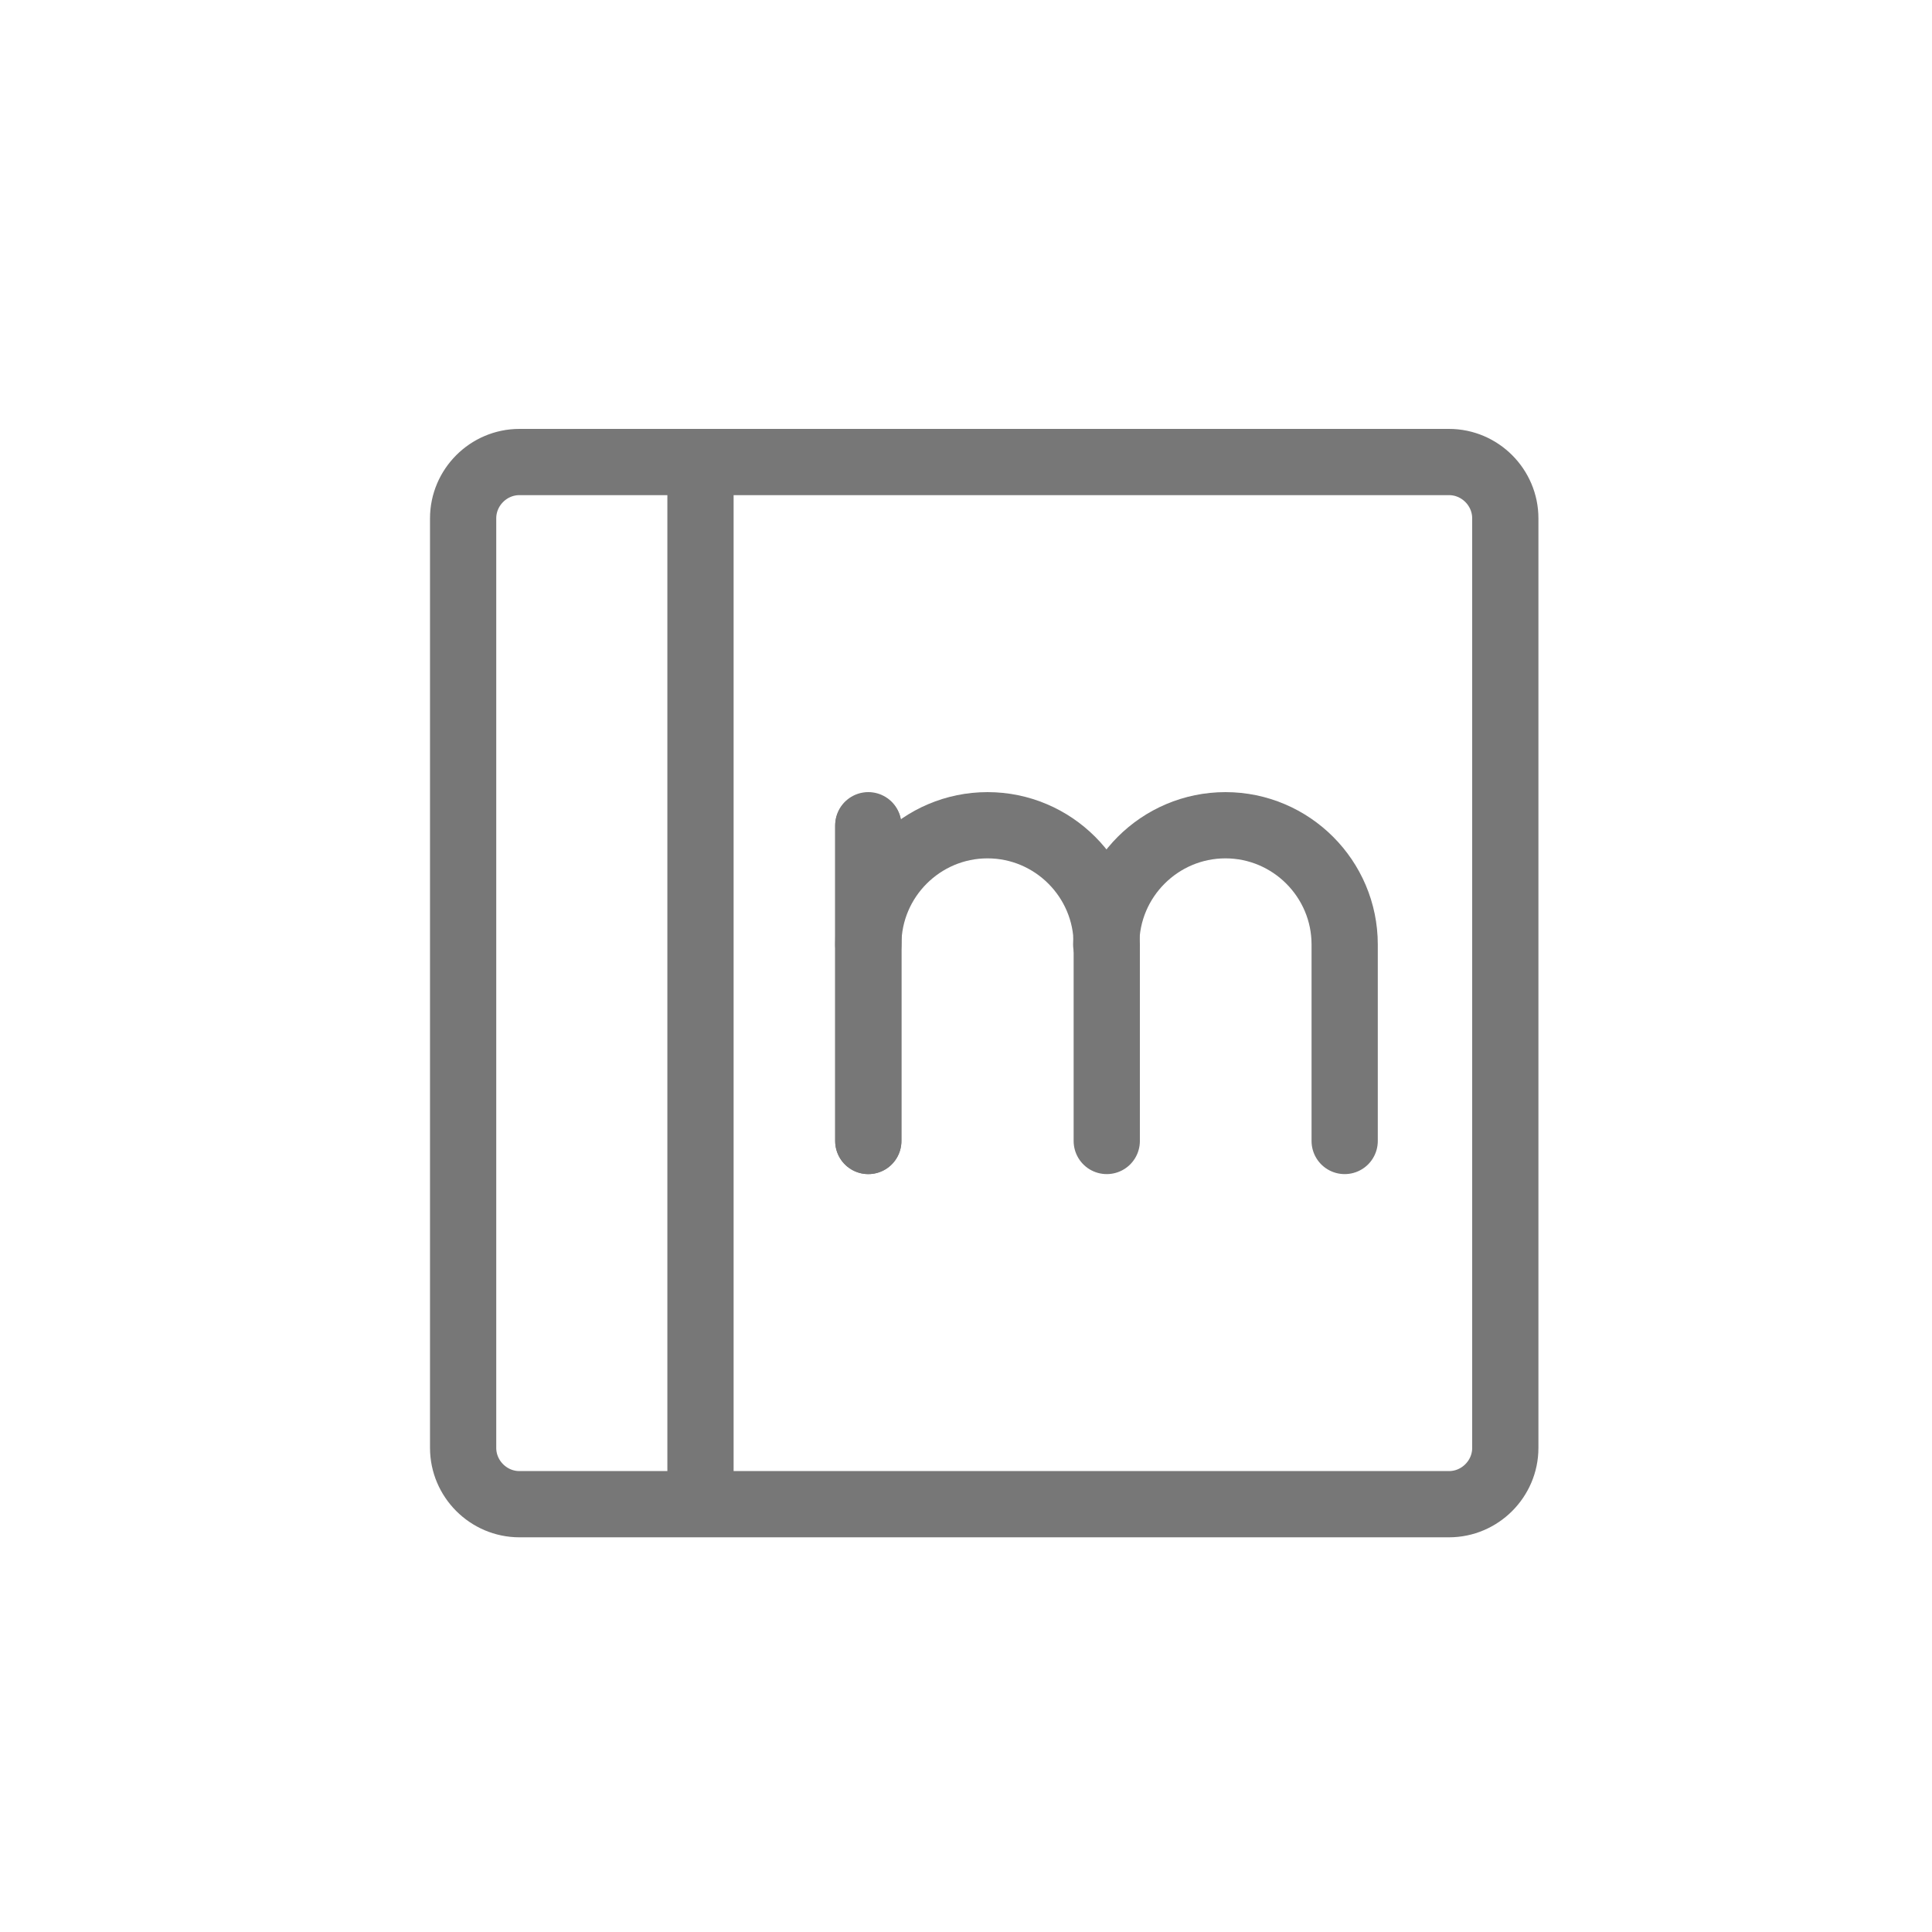
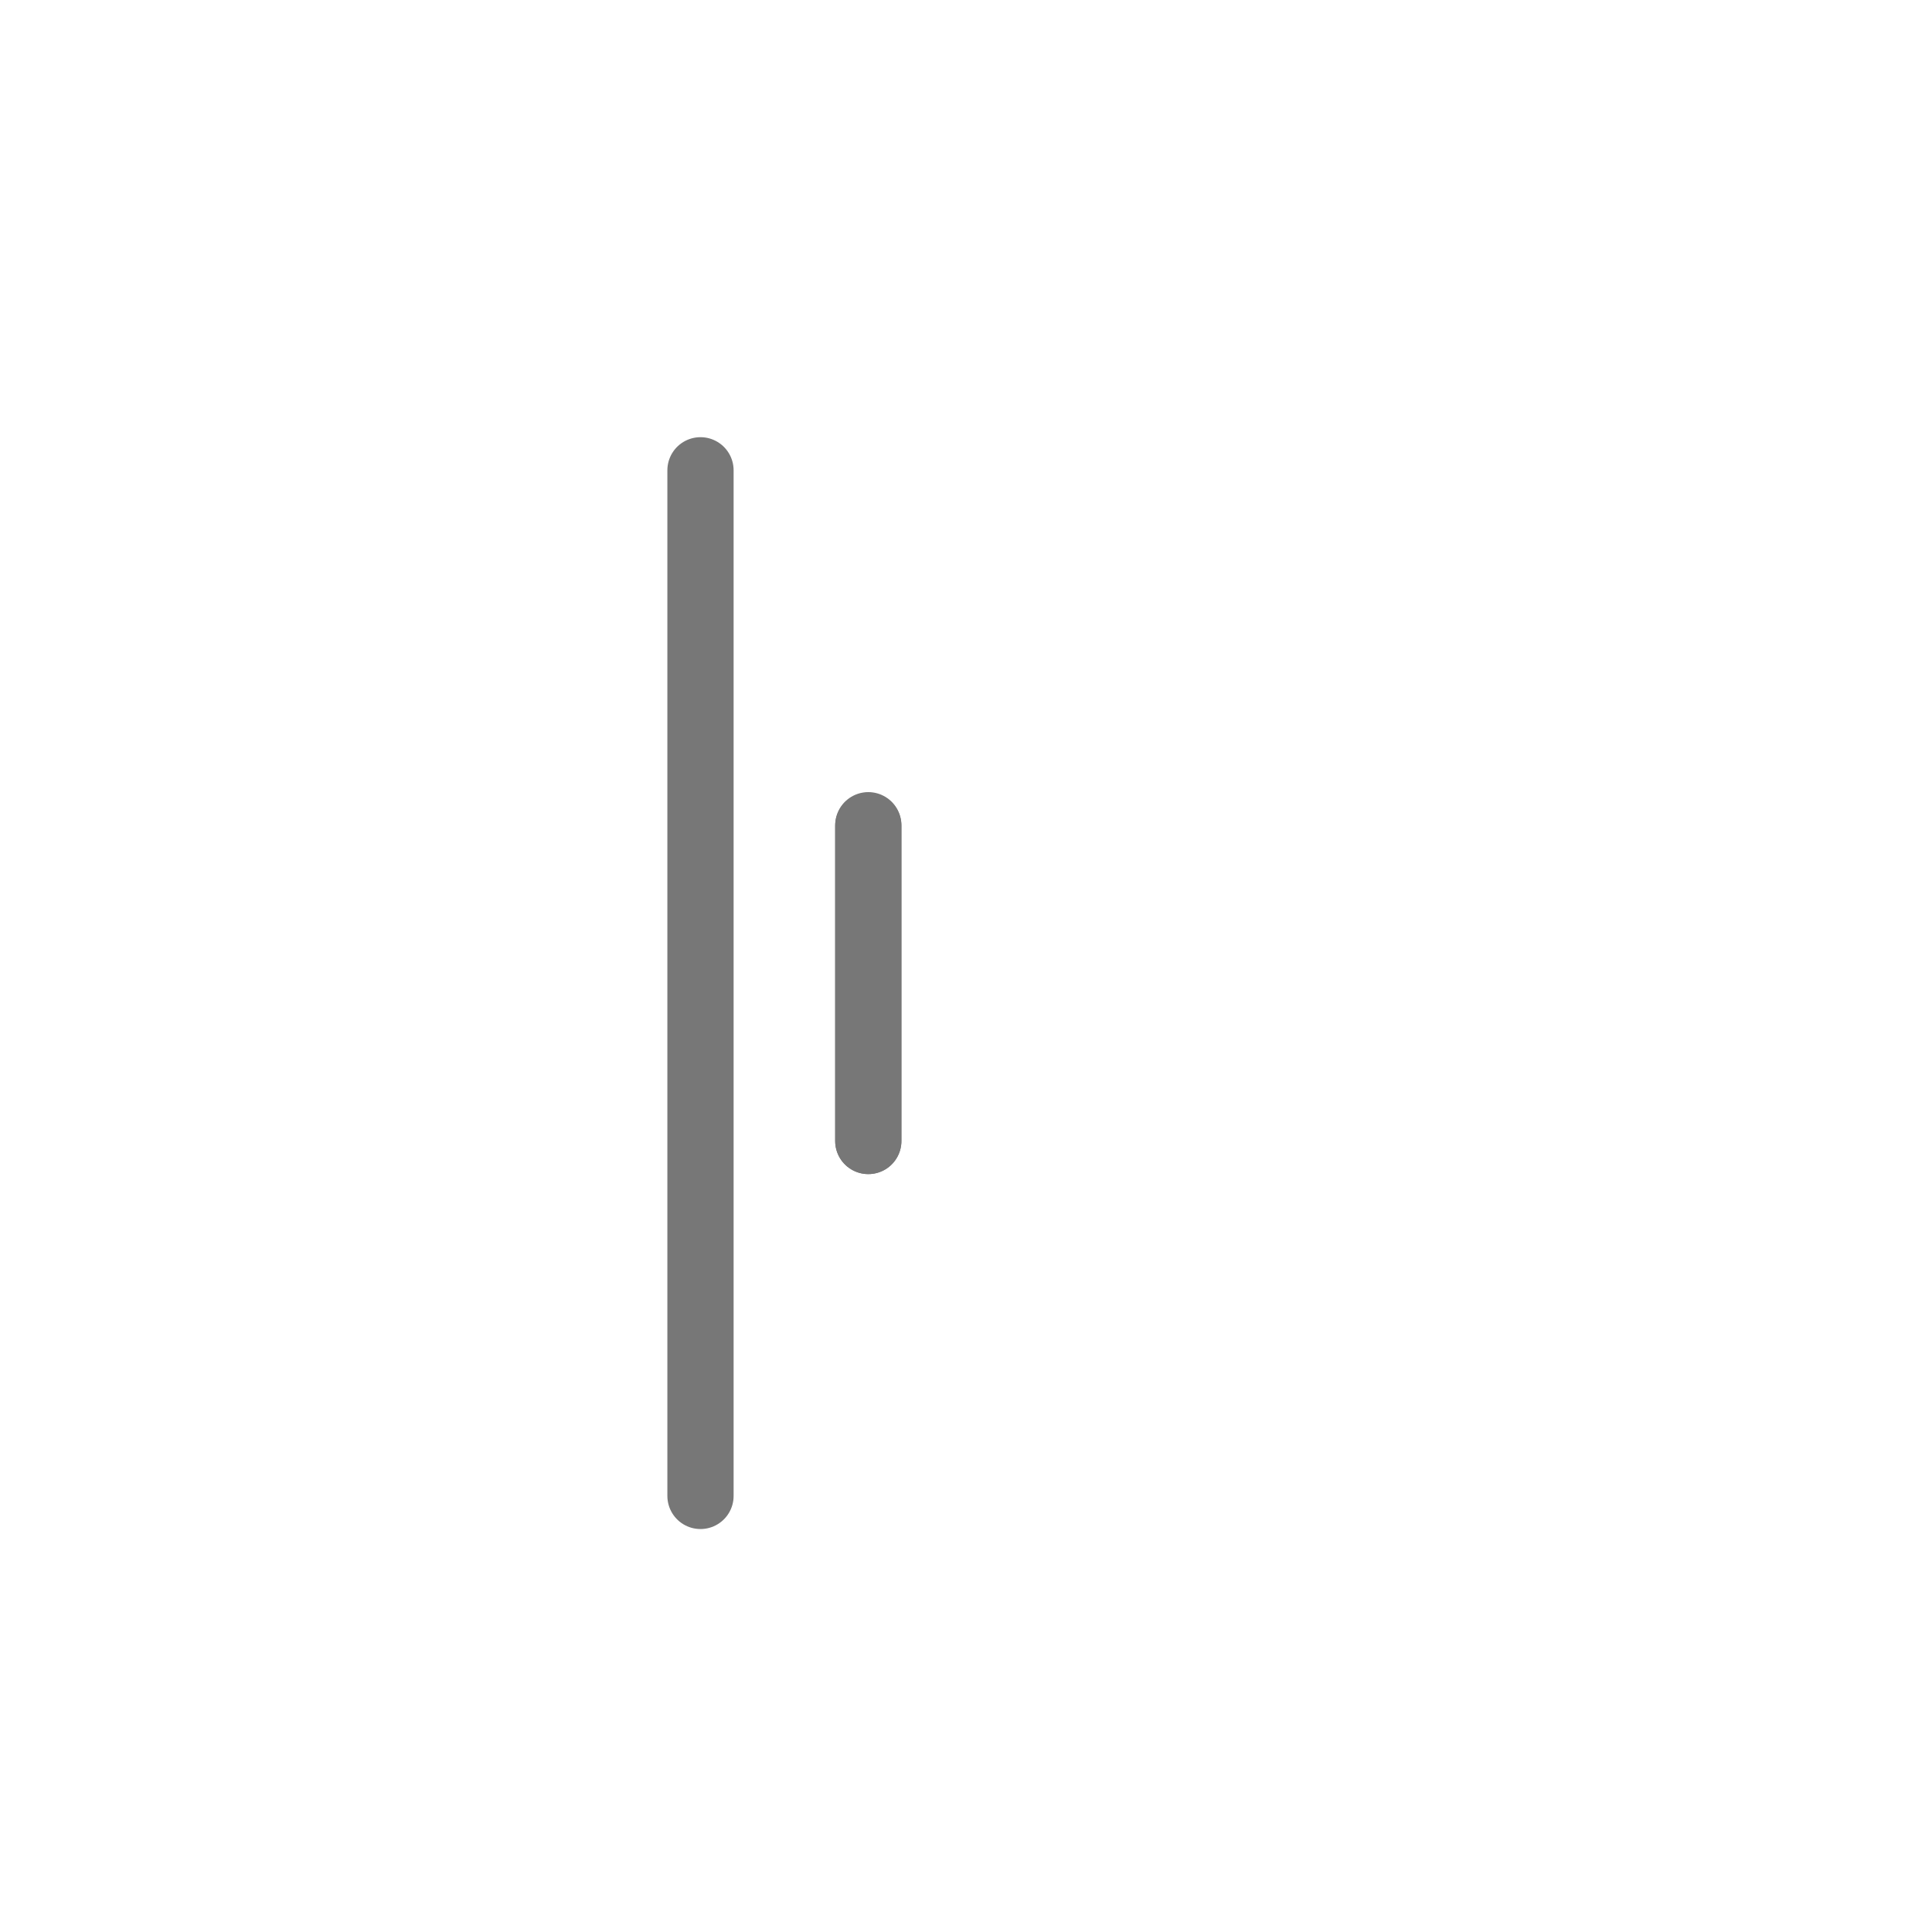
<svg xmlns="http://www.w3.org/2000/svg" id="Ebene_1" width="35" height="35" viewBox="0 0 35 35">
  <defs>
    <style>.cls-1{stroke:#777;stroke-linecap:round;stroke-linejoin:round;stroke-width:1.2px;}.cls-1,.cls-2{fill:none;}.cls-2{stroke-width:0px;}</style>
  </defs>
-   <path class="cls-1" d="M26.25,8.37H9.41c-.56,0-1.02.46-1.02,1.02v16.84c0,.56.46,1.02,1.02,1.02h16.84c.56,0,1.02-.46,1.02-1.02V9.39c0-.56-.46-1.02-1.02-1.02Z" />
  <line class="cls-1" x1="12.69" y1="8.52" x2="12.69" y2="27.1" />
  <line class="cls-1" x1="15.73" y1="14.95" x2="15.73" y2="20.67" />
-   <path class="cls-1" d="M15.73,17.11c0-1.19.97-2.16,2.16-2.16h0c1.19,0,2.16.97,2.16,2.16v3.56" />
  <line class="cls-1" x1="15.73" y1="14.96" x2="15.73" y2="20.67" />
-   <path class="cls-1" d="M20.04,17.11c0-1.19.97-2.16,2.16-2.16h0c1.19,0,2.16.97,2.16,2.16v3.56" />
-   <rect class="cls-2" width="35" height="35" />
</svg>